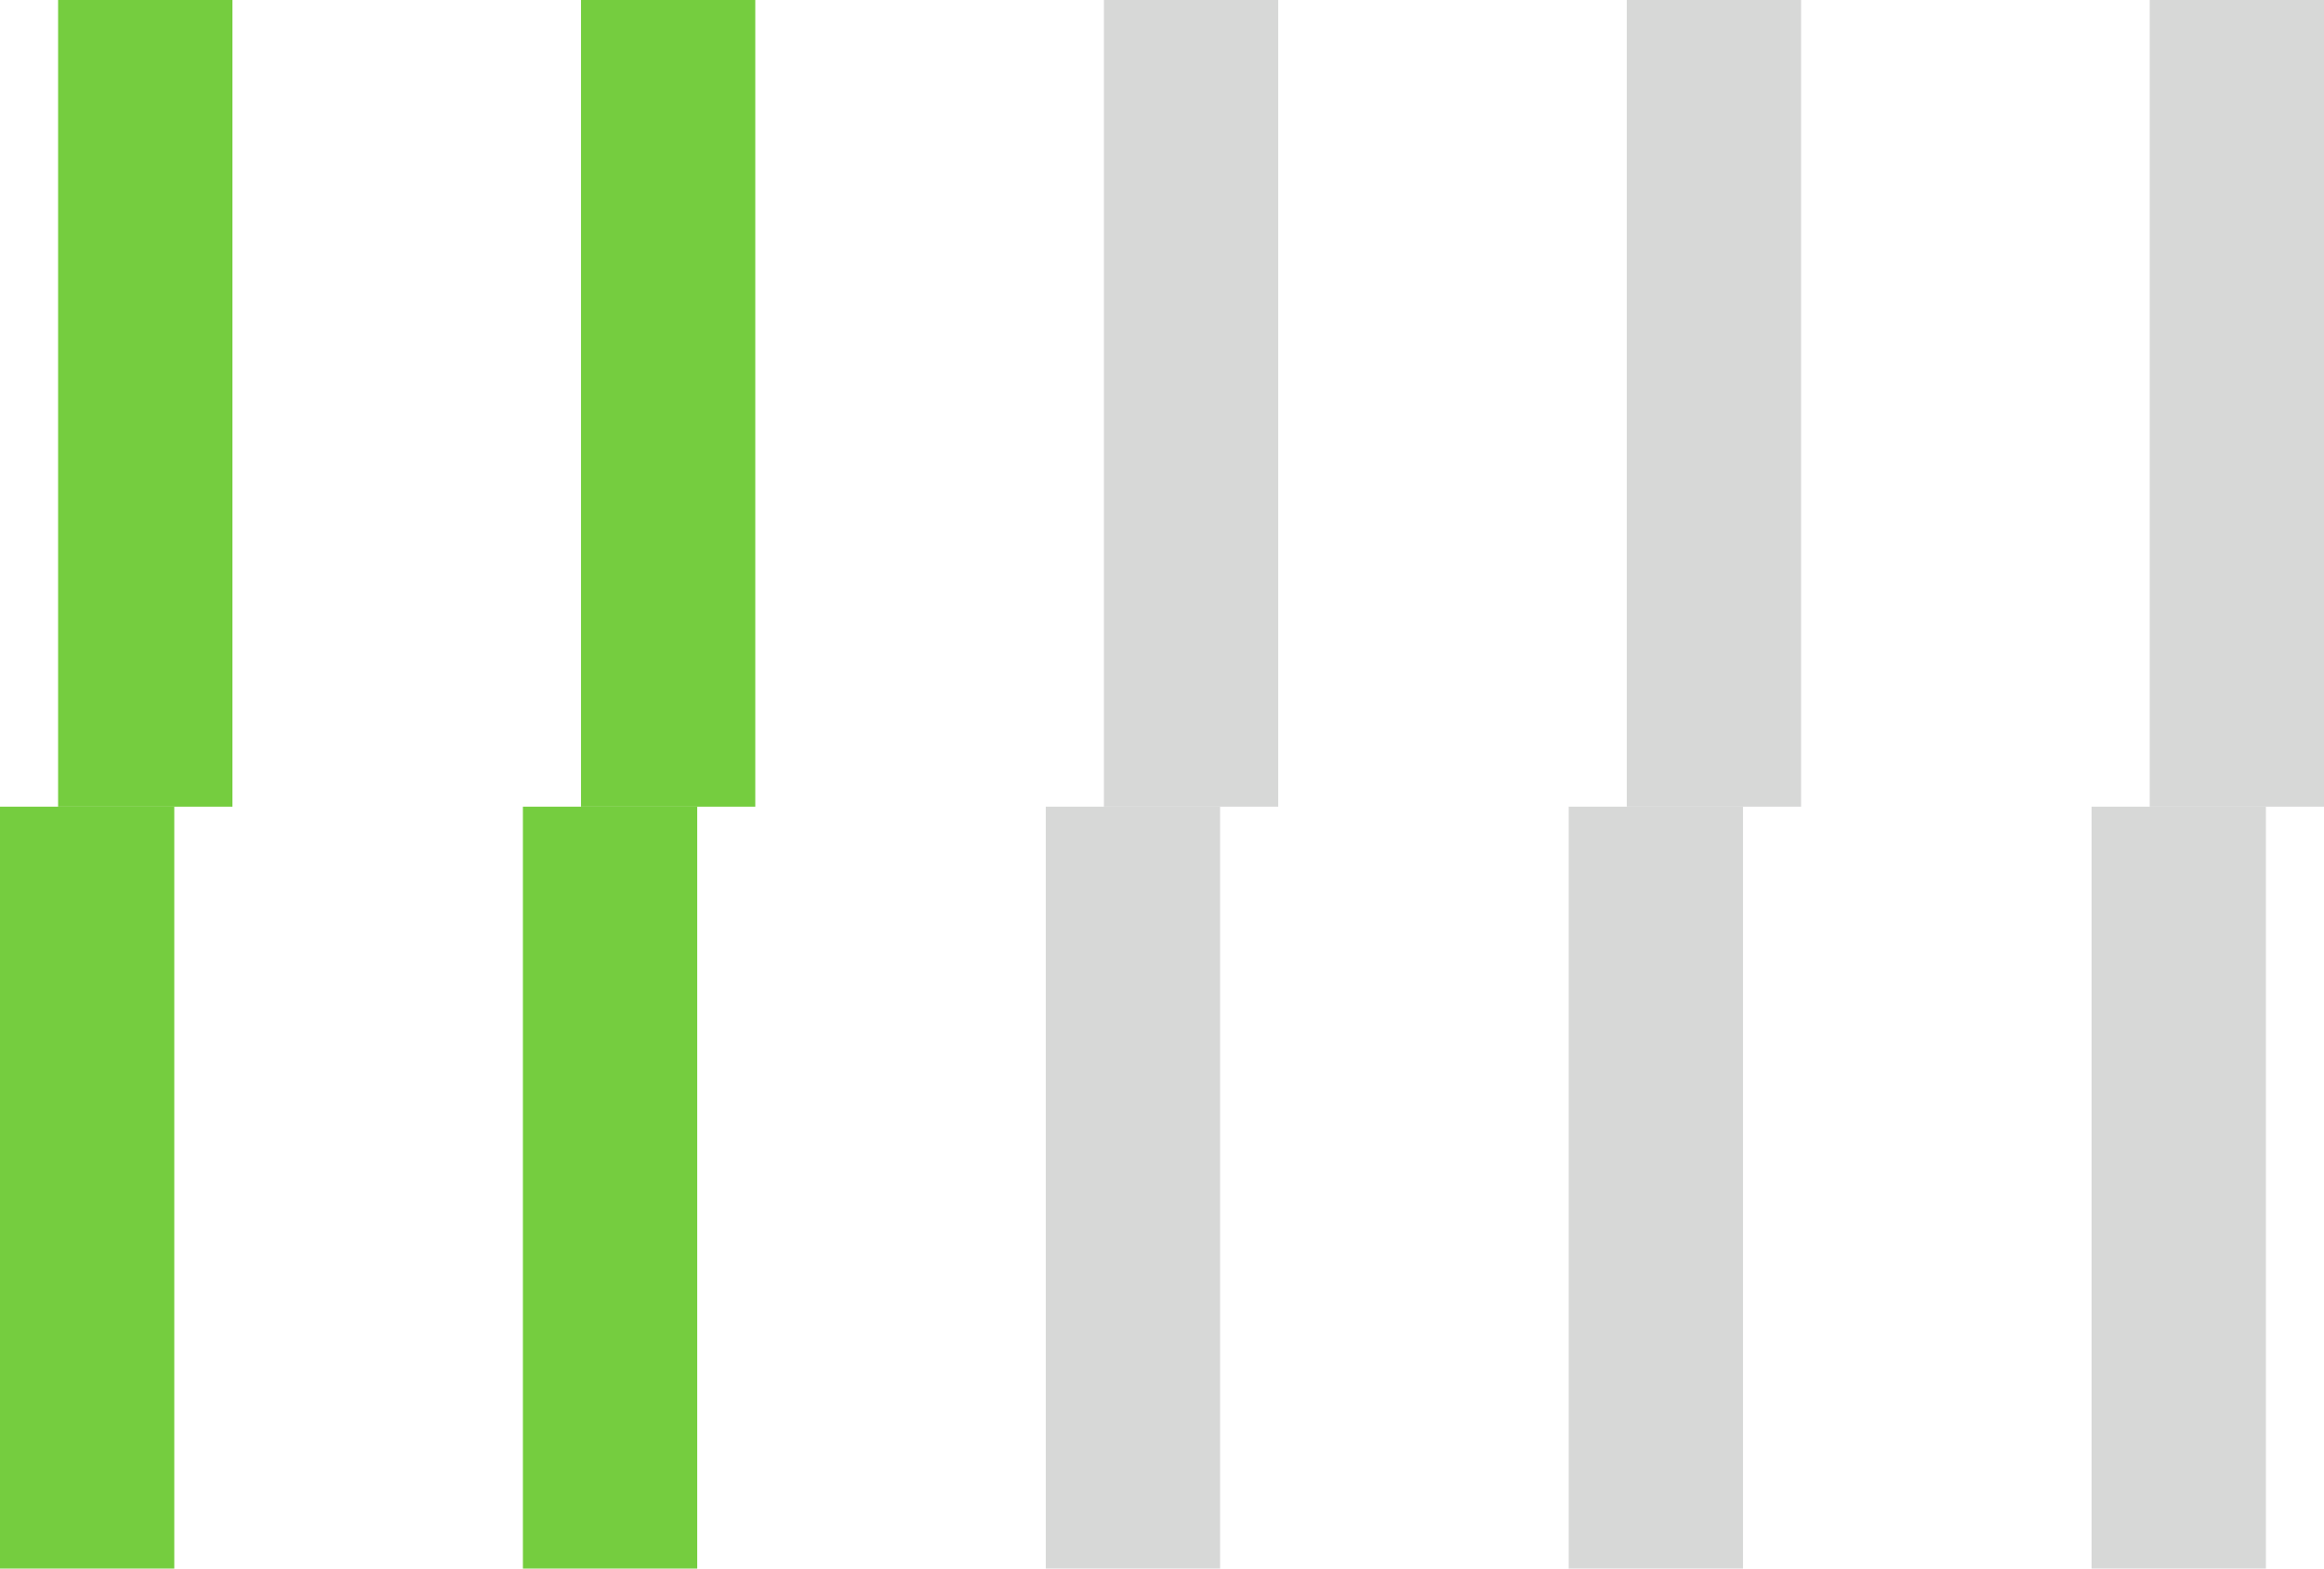
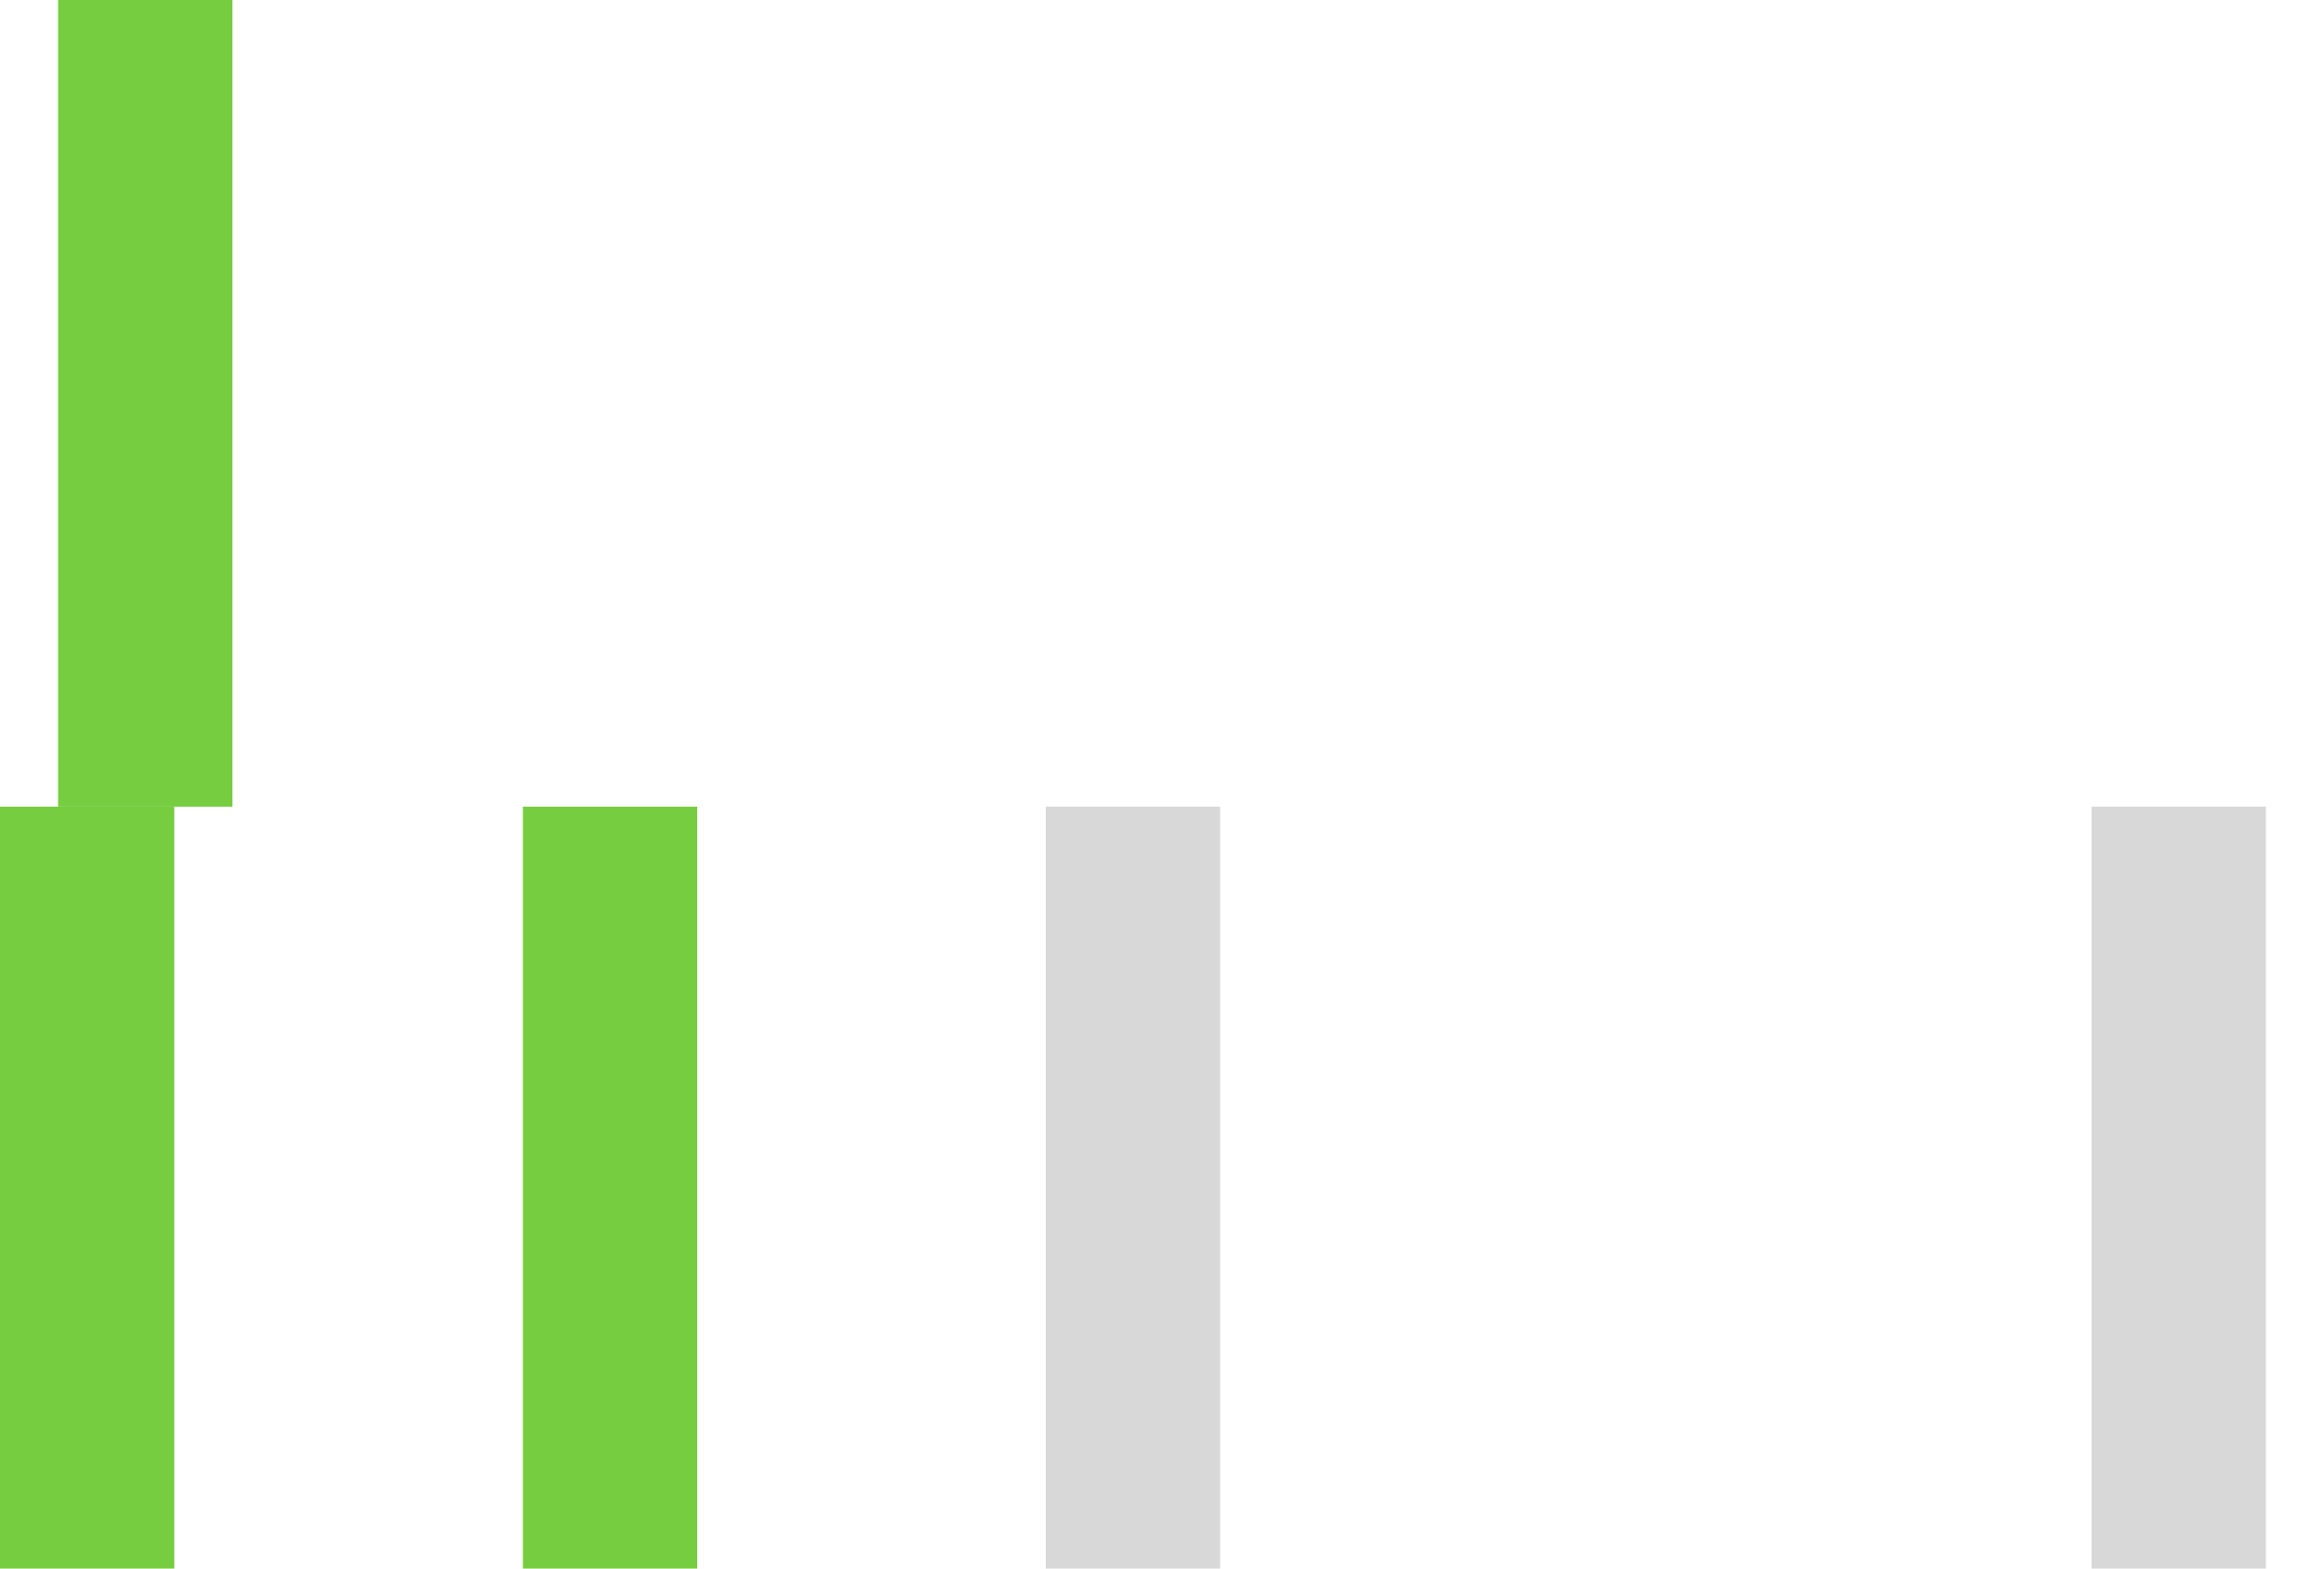
<svg xmlns="http://www.w3.org/2000/svg" width="40" height="27" viewBox="0 0 40 27" fill="none">
  <rect y="13.886" width="3" height="13.114" fill="#75CD3F" />
  <rect x="1" width="3" height="13.886" fill="#75CD3F" />
  <rect x="9" y="13.886" width="3" height="13.114" fill="#75CD3F" />
-   <rect x="10" width="3" height="13.886" fill="#75CD3F" />
  <rect x="18" y="13.886" width="3" height="13.114" fill="#D7D8D7" />
-   <rect x="19" width="3" height="13.886" fill="#D7D8D7" />
-   <rect x="27" y="13.886" width="3" height="13.114" fill="#D7D8D7" />
-   <rect x="28" width="3" height="13.886" fill="#D7D8D7" />
  <rect x="36" y="13.886" width="3" height="13.114" fill="#D7D8D7" />
-   <rect x="37" width="3" height="13.886" fill="#D7D8D7" />
</svg>